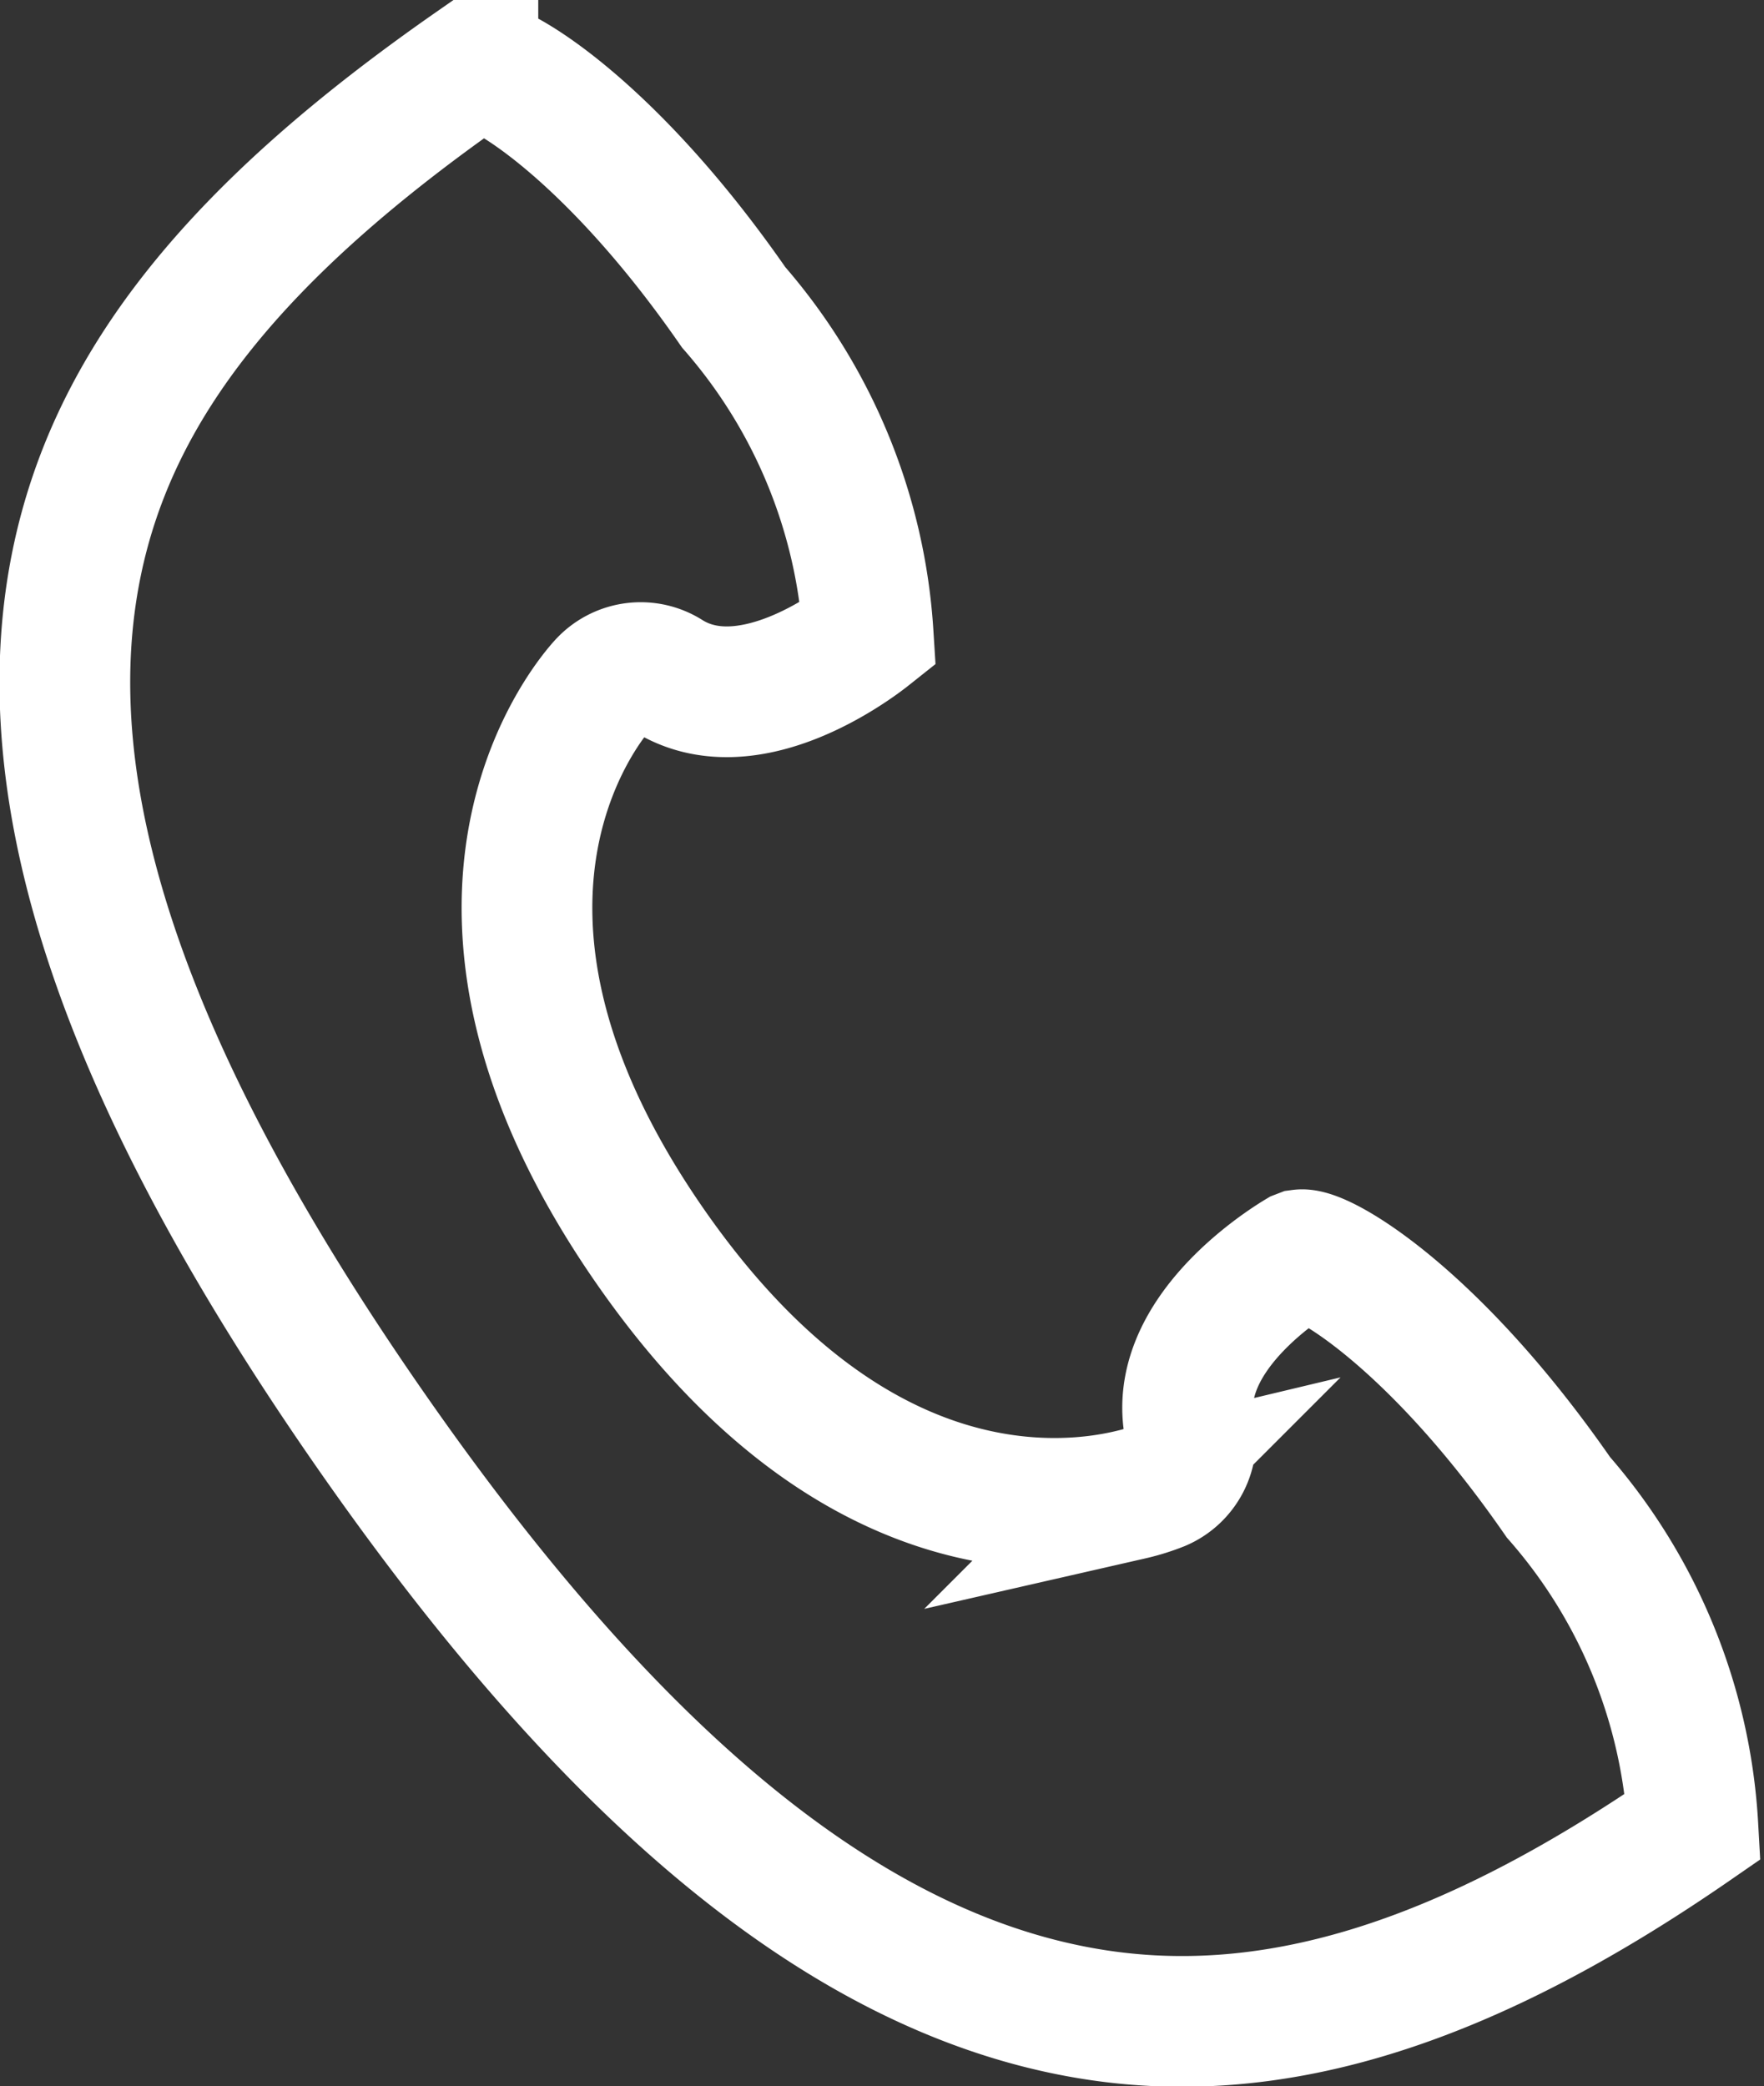
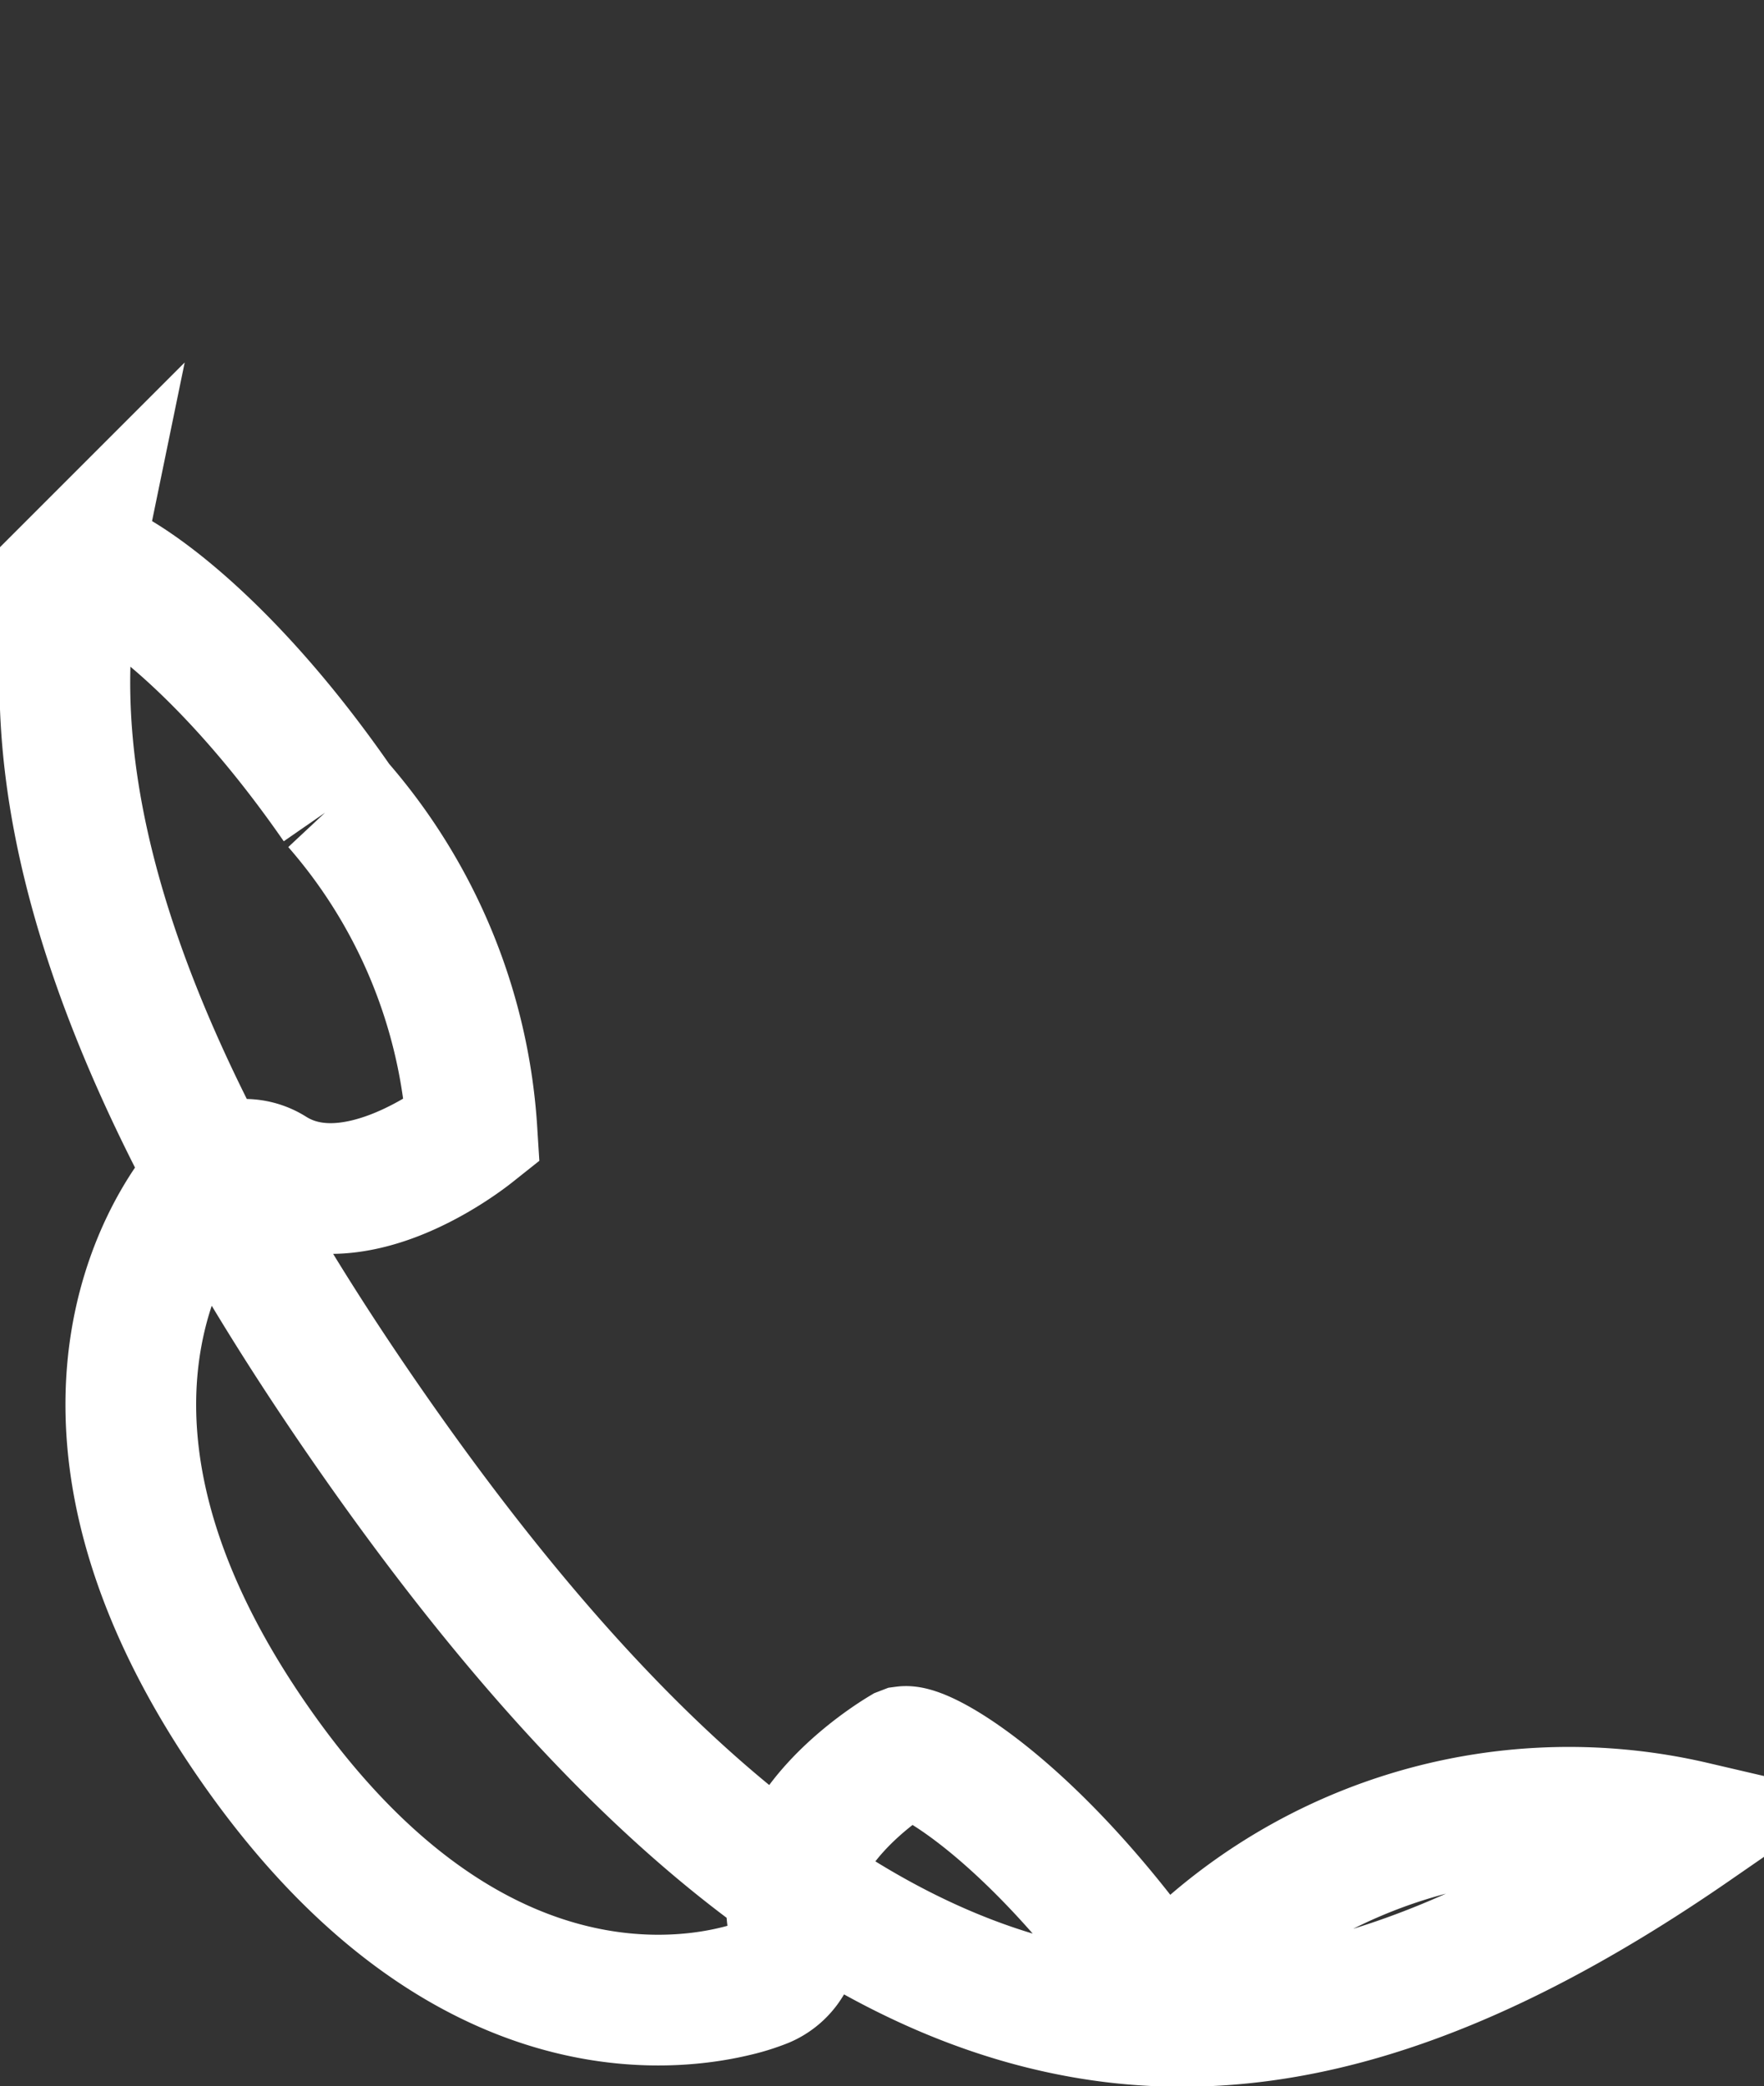
<svg xmlns="http://www.w3.org/2000/svg" width="13.496" height="15.96" viewBox="0 0 13.496 15.96">
  <rect x="0" y="0" width="13.496" height="15.96" fill="#333333" stroke="none" />
-   <path id="パス_47" data-name="パス 47" d="M739.542,36.991c-1.771,1.224-3.258,1.677-4.677,1.422-1.808-.324-3.594-1.792-5.464-4.489s-2.586-4.841-2.224-6.6c.281-1.364,1.216-2.536,3.031-3.8a.245.245,0,0,0,.024-.01c.159-.021,1.02.482,1.971,1.855a4.2,4.2,0,0,1,1.029,2.5c-.112.089-.925.7-1.535.315a.386.386,0,0,0-.486.062c-.063.066-1.495,1.641.349,4.3,1.507,2.174,3.1,2.045,3.682,1.906a1.511,1.511,0,0,0,.222-.069.388.388,0,0,0,.229-.433c-.147-.71.716-1.256.836-1.328l.013-.005c.159-.021,1.02.481,1.971,1.855A4.177,4.177,0,0,1,739.542,36.991Z" transform="translate(-726.59 -23.018)" fill="none" stroke="#fff" stroke-miterlimit="10" stroke-width="1" />
+   <path id="パス_47" data-name="パス 47" d="M739.542,36.991c-1.771,1.224-3.258,1.677-4.677,1.422-1.808-.324-3.594-1.792-5.464-4.489s-2.586-4.841-2.224-6.6a.245.245,0,0,0,.024-.01c.159-.021,1.02.482,1.971,1.855a4.2,4.2,0,0,1,1.029,2.5c-.112.089-.925.7-1.535.315a.386.386,0,0,0-.486.062c-.063.066-1.495,1.641.349,4.3,1.507,2.174,3.1,2.045,3.682,1.906a1.511,1.511,0,0,0,.222-.069.388.388,0,0,0,.229-.433c-.147-.71.716-1.256.836-1.328l.013-.005c.159-.021,1.02.481,1.971,1.855A4.177,4.177,0,0,1,739.542,36.991Z" transform="translate(-726.59 -23.018)" fill="none" stroke="#fff" stroke-miterlimit="10" stroke-width="1" />
</svg>